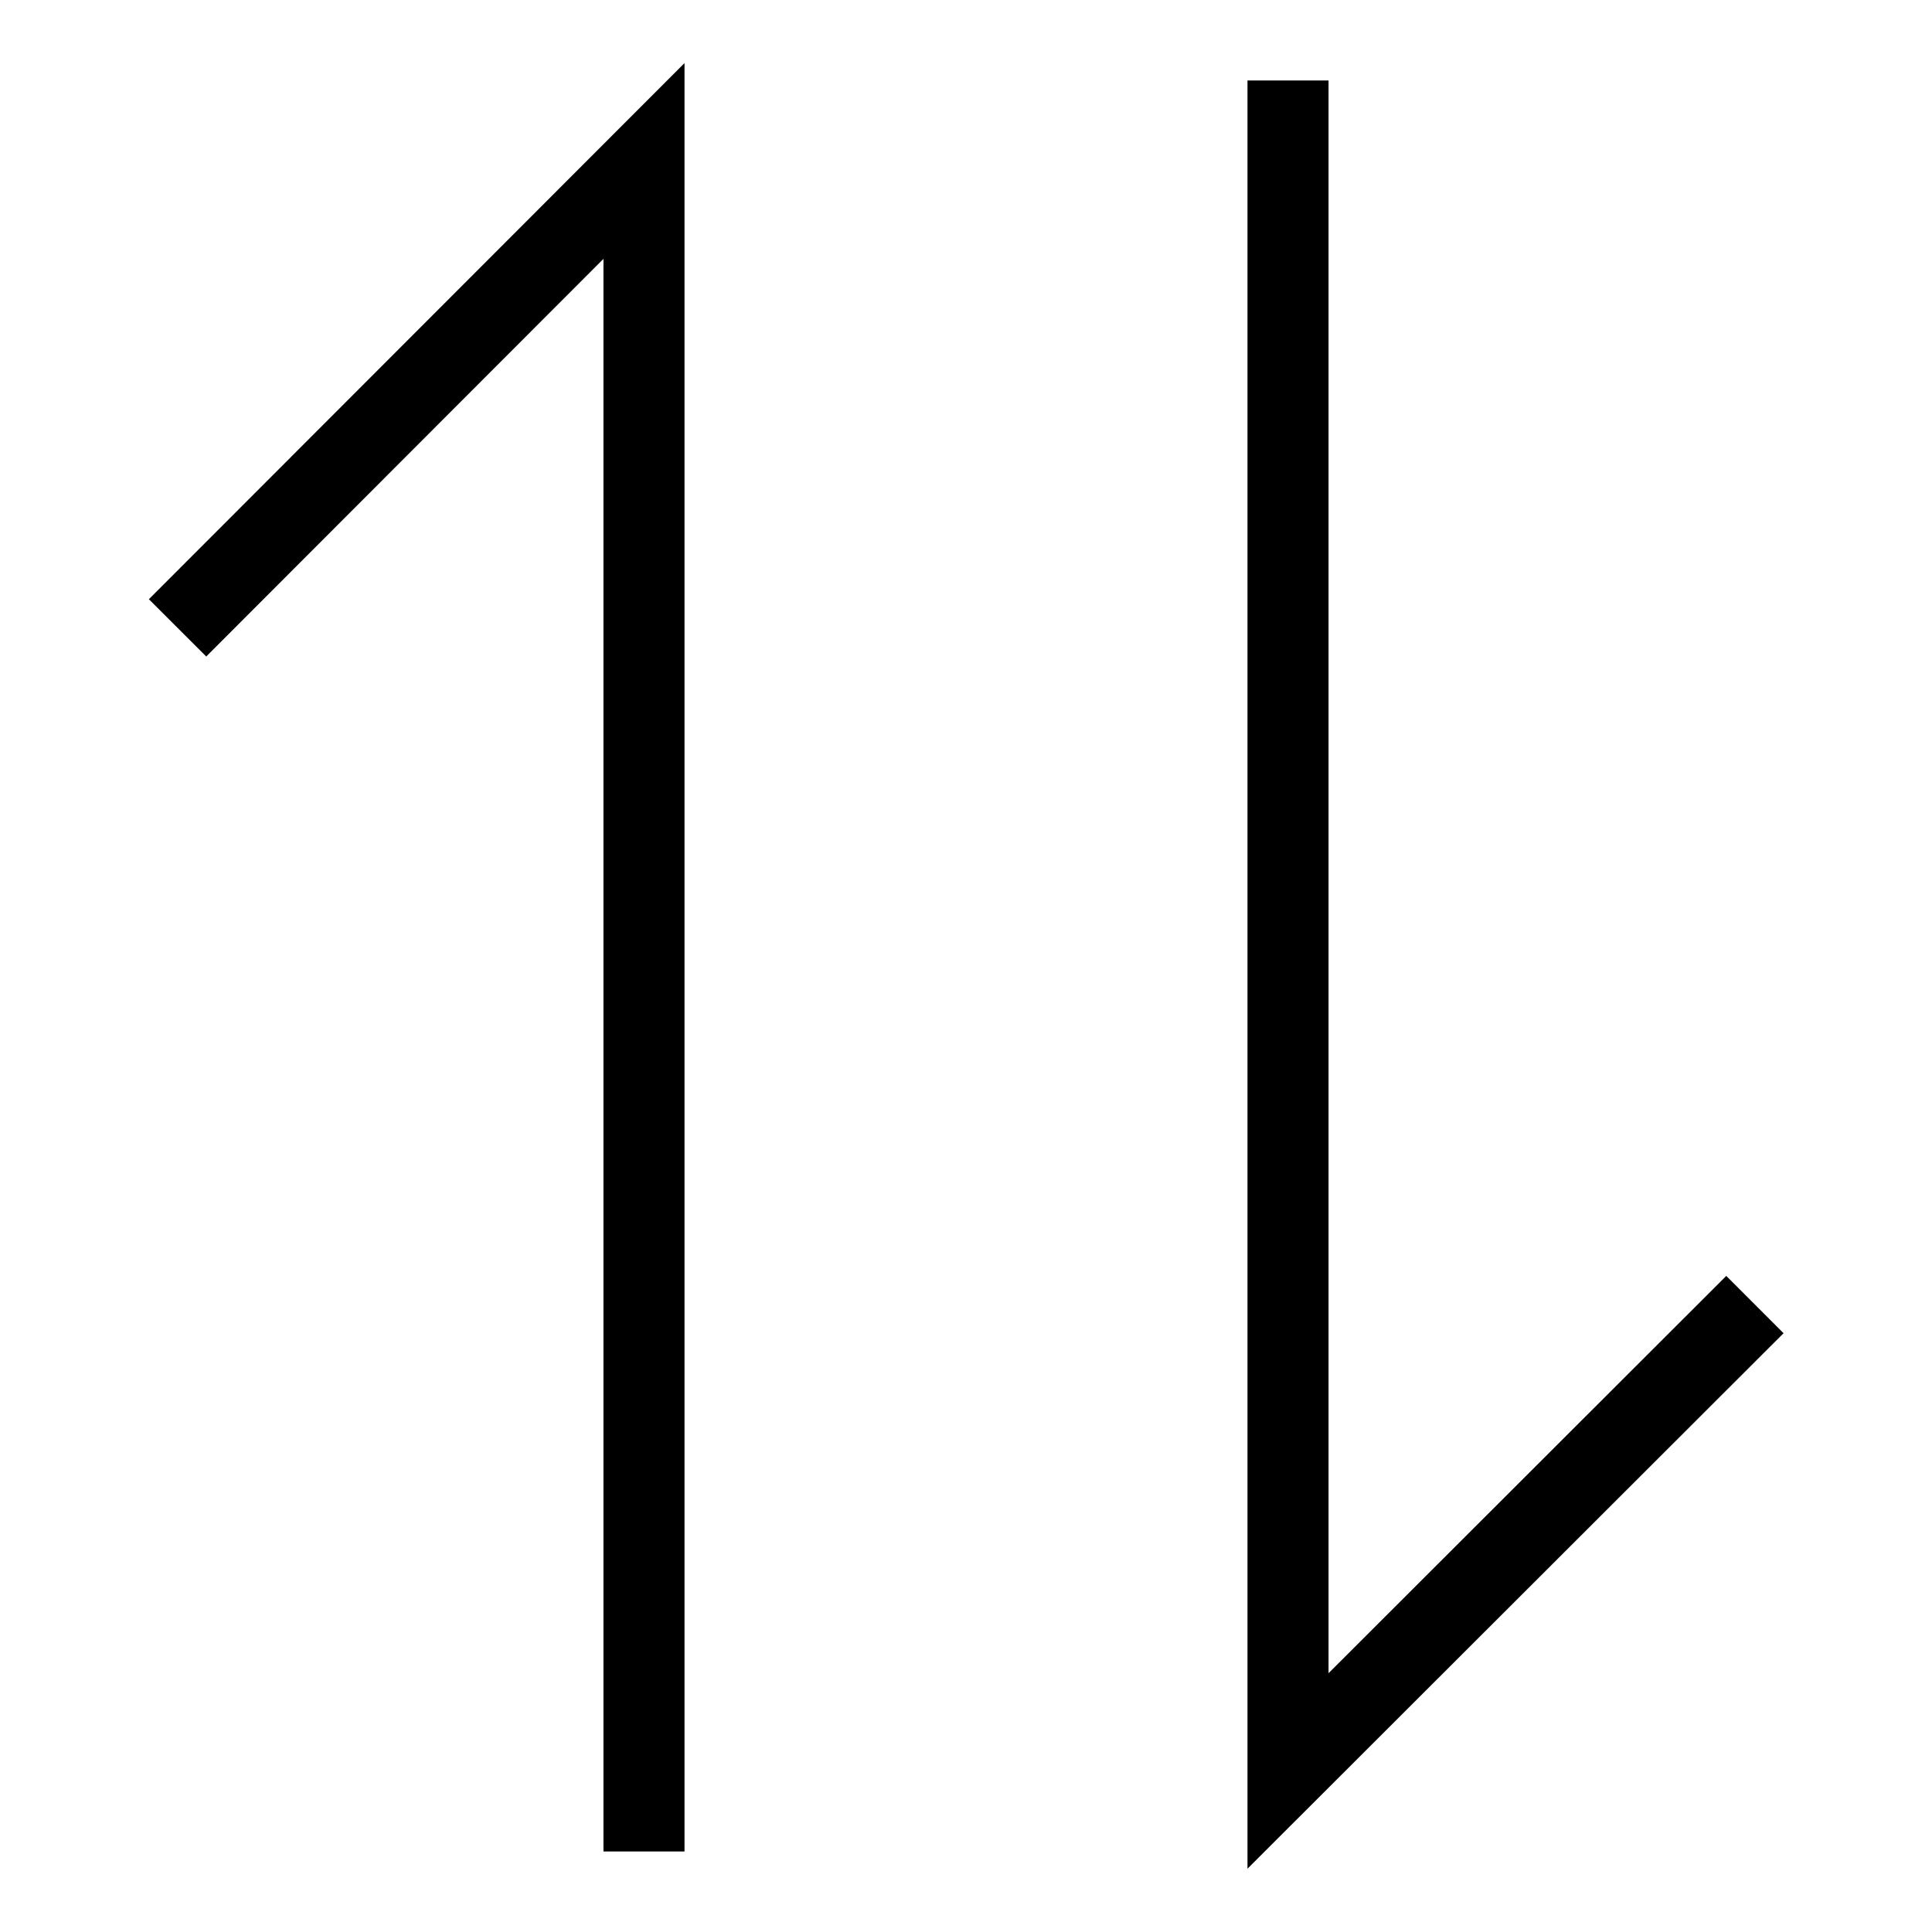
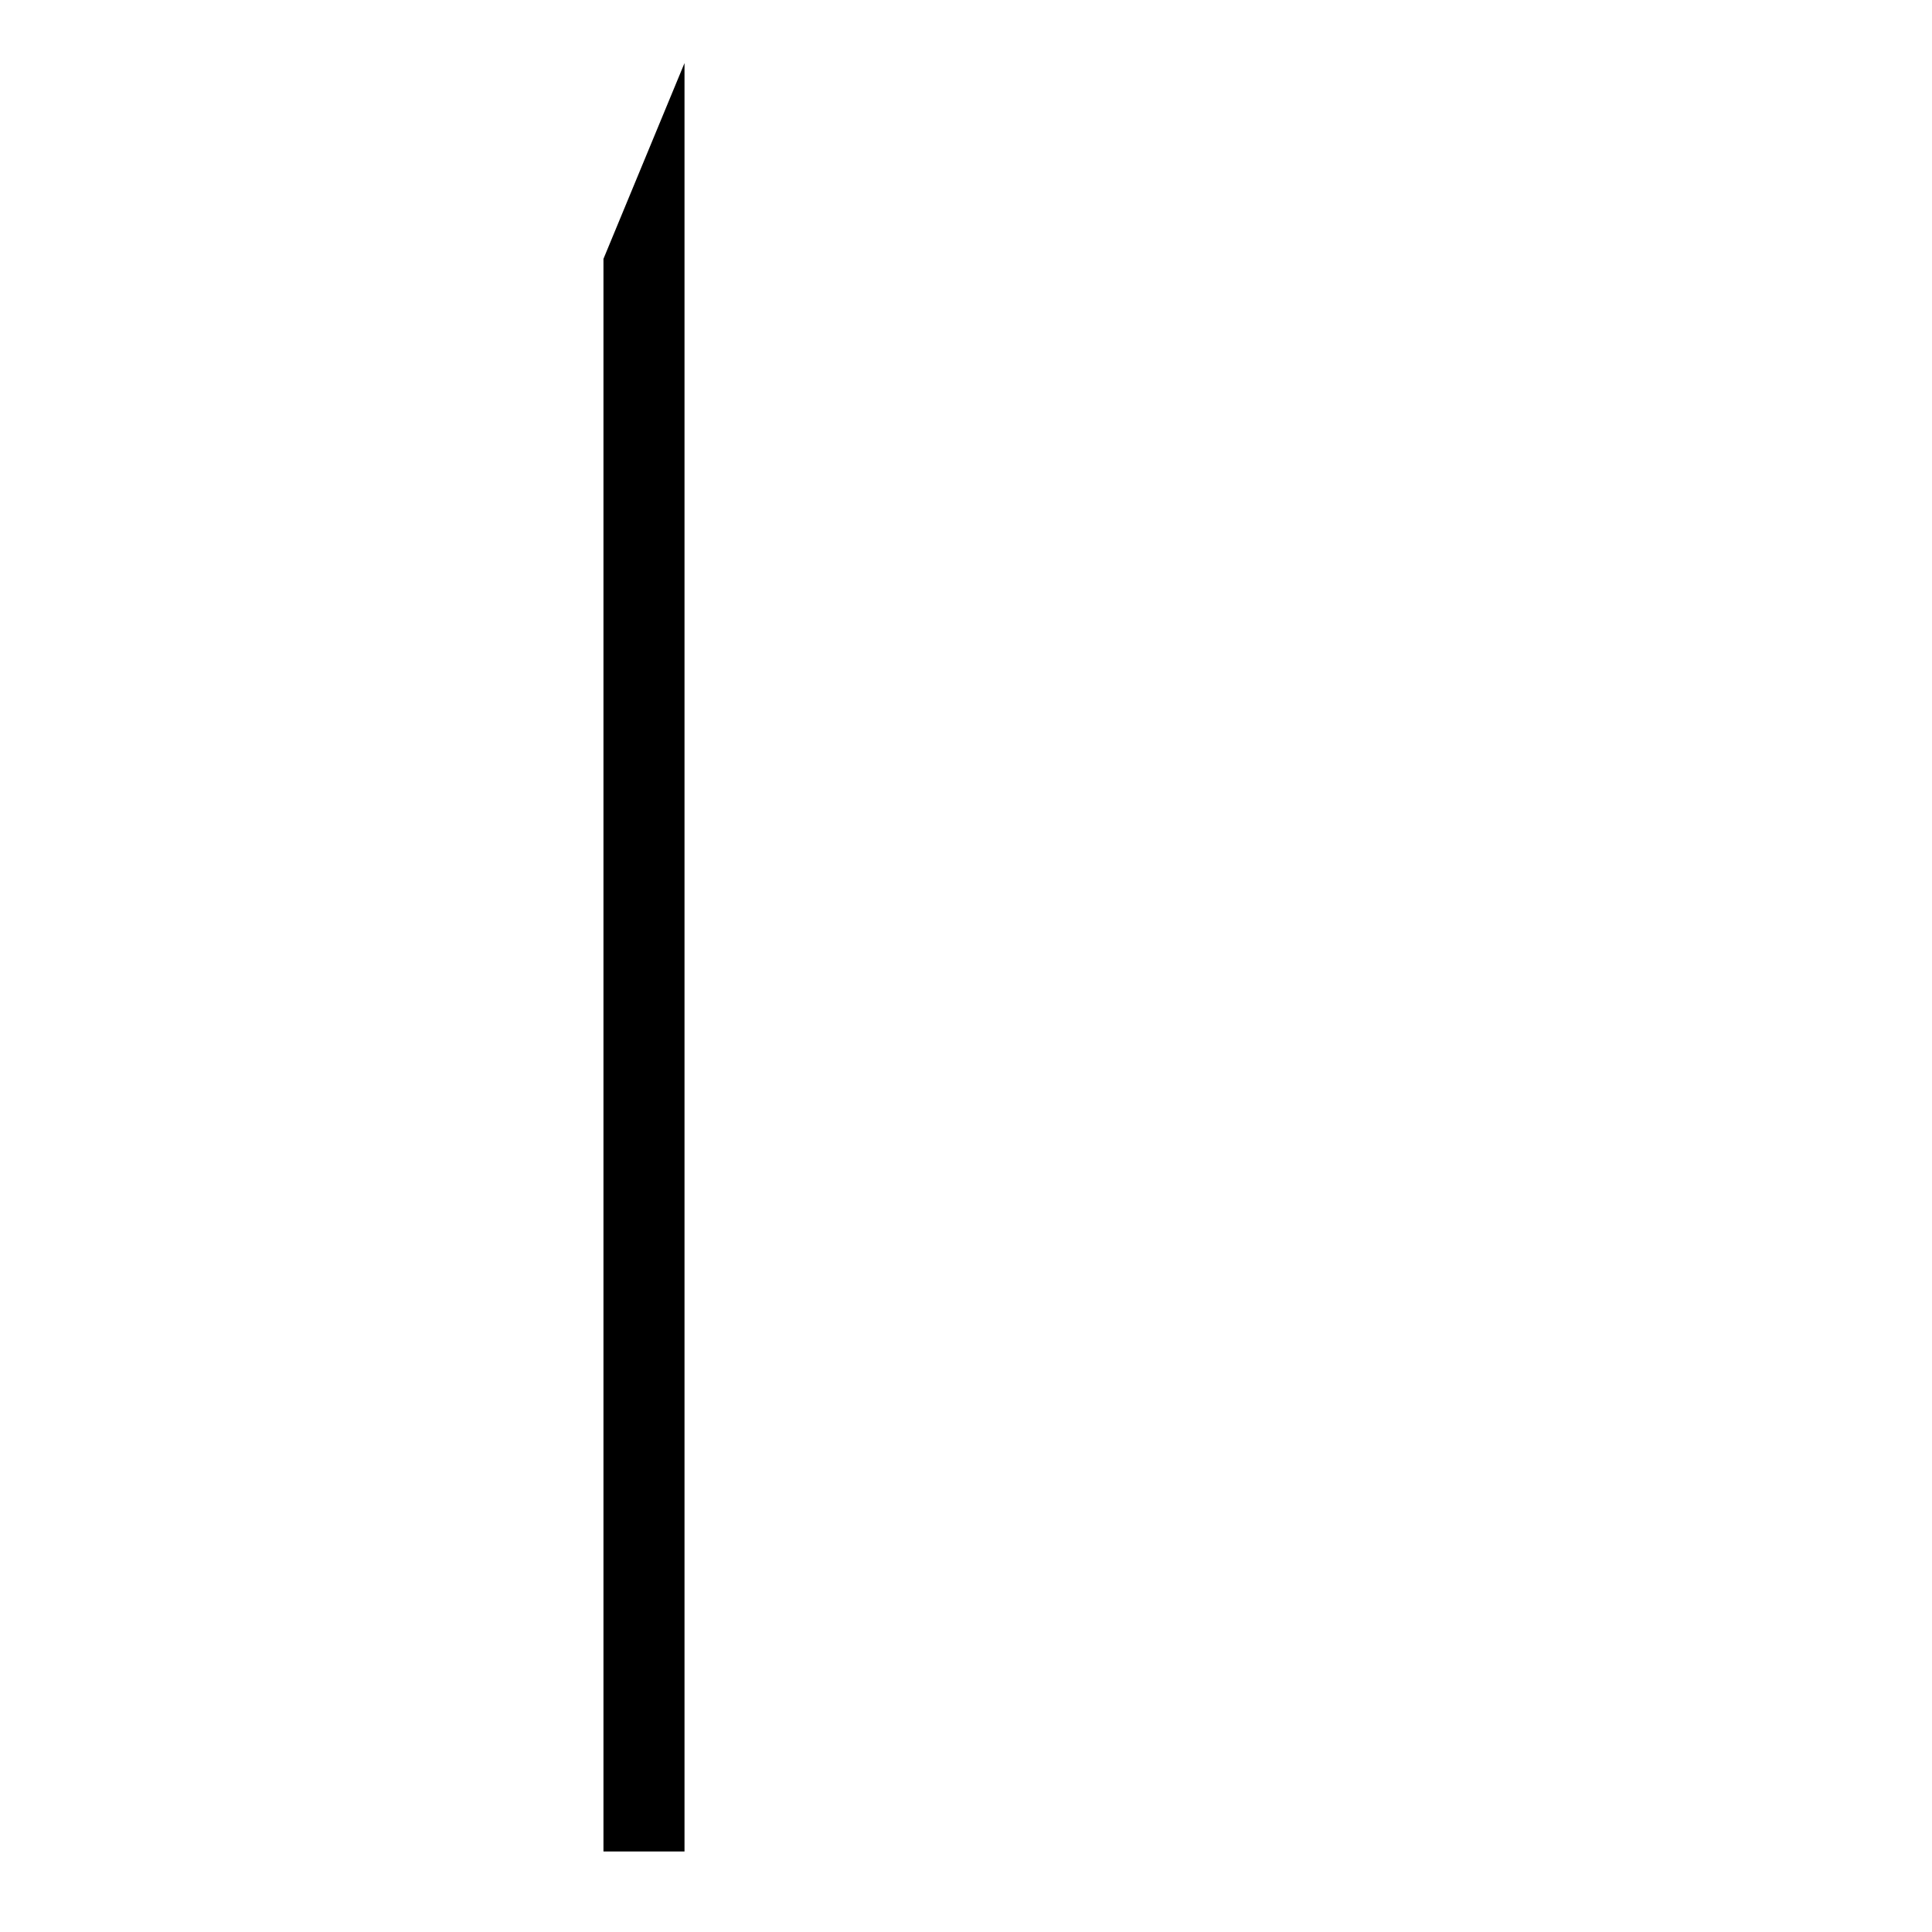
<svg xmlns="http://www.w3.org/2000/svg" fill="#272724" height="20" viewBox="0 0 60 60" width="20">
  <g clip-rule="evenodd" fill="rgb(0,0,0)" fill-rule="evenodd">
-     <path d="m38.742 2.499h2.517v49.464l12.352-12.339 1.779 1.78-16.648 16.63z" />
-     <path d="m21.258 1.959v55.54h-2.517v-49.46l-12.336 12.349-1.781-1.779z" />
+     <path d="m21.258 1.959v55.54h-2.517v-49.46z" />
  </g>
</svg>